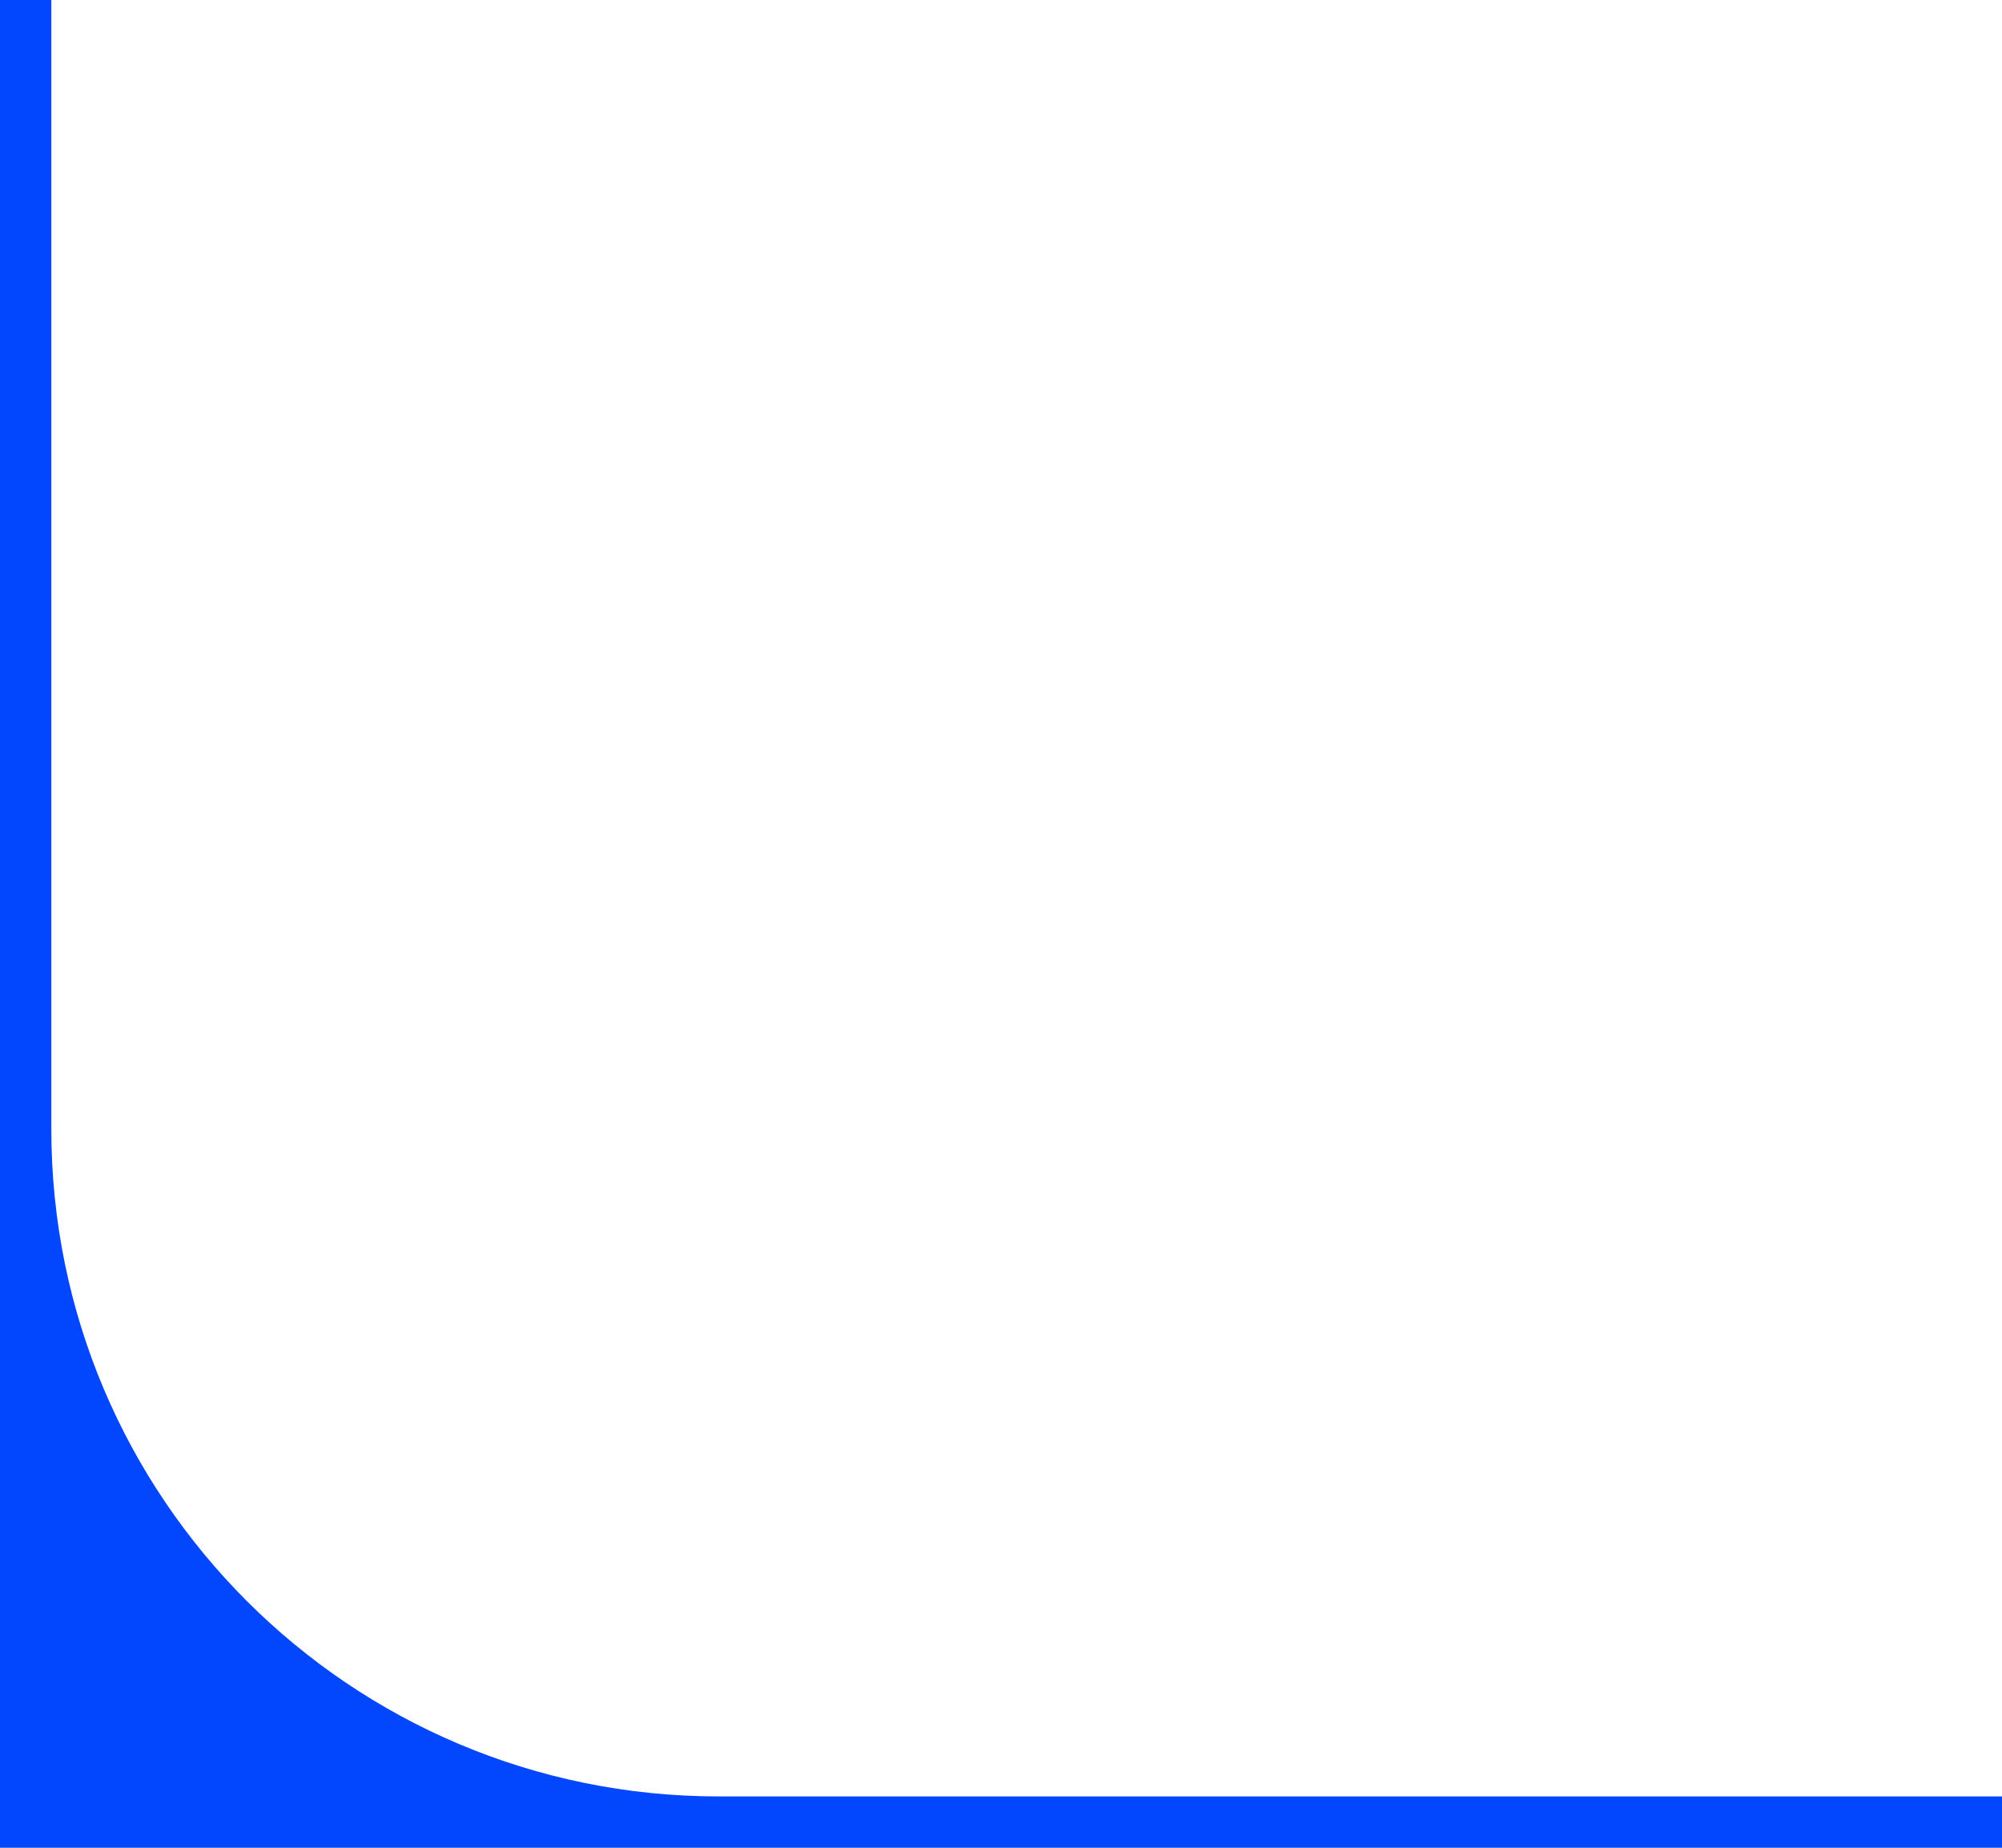
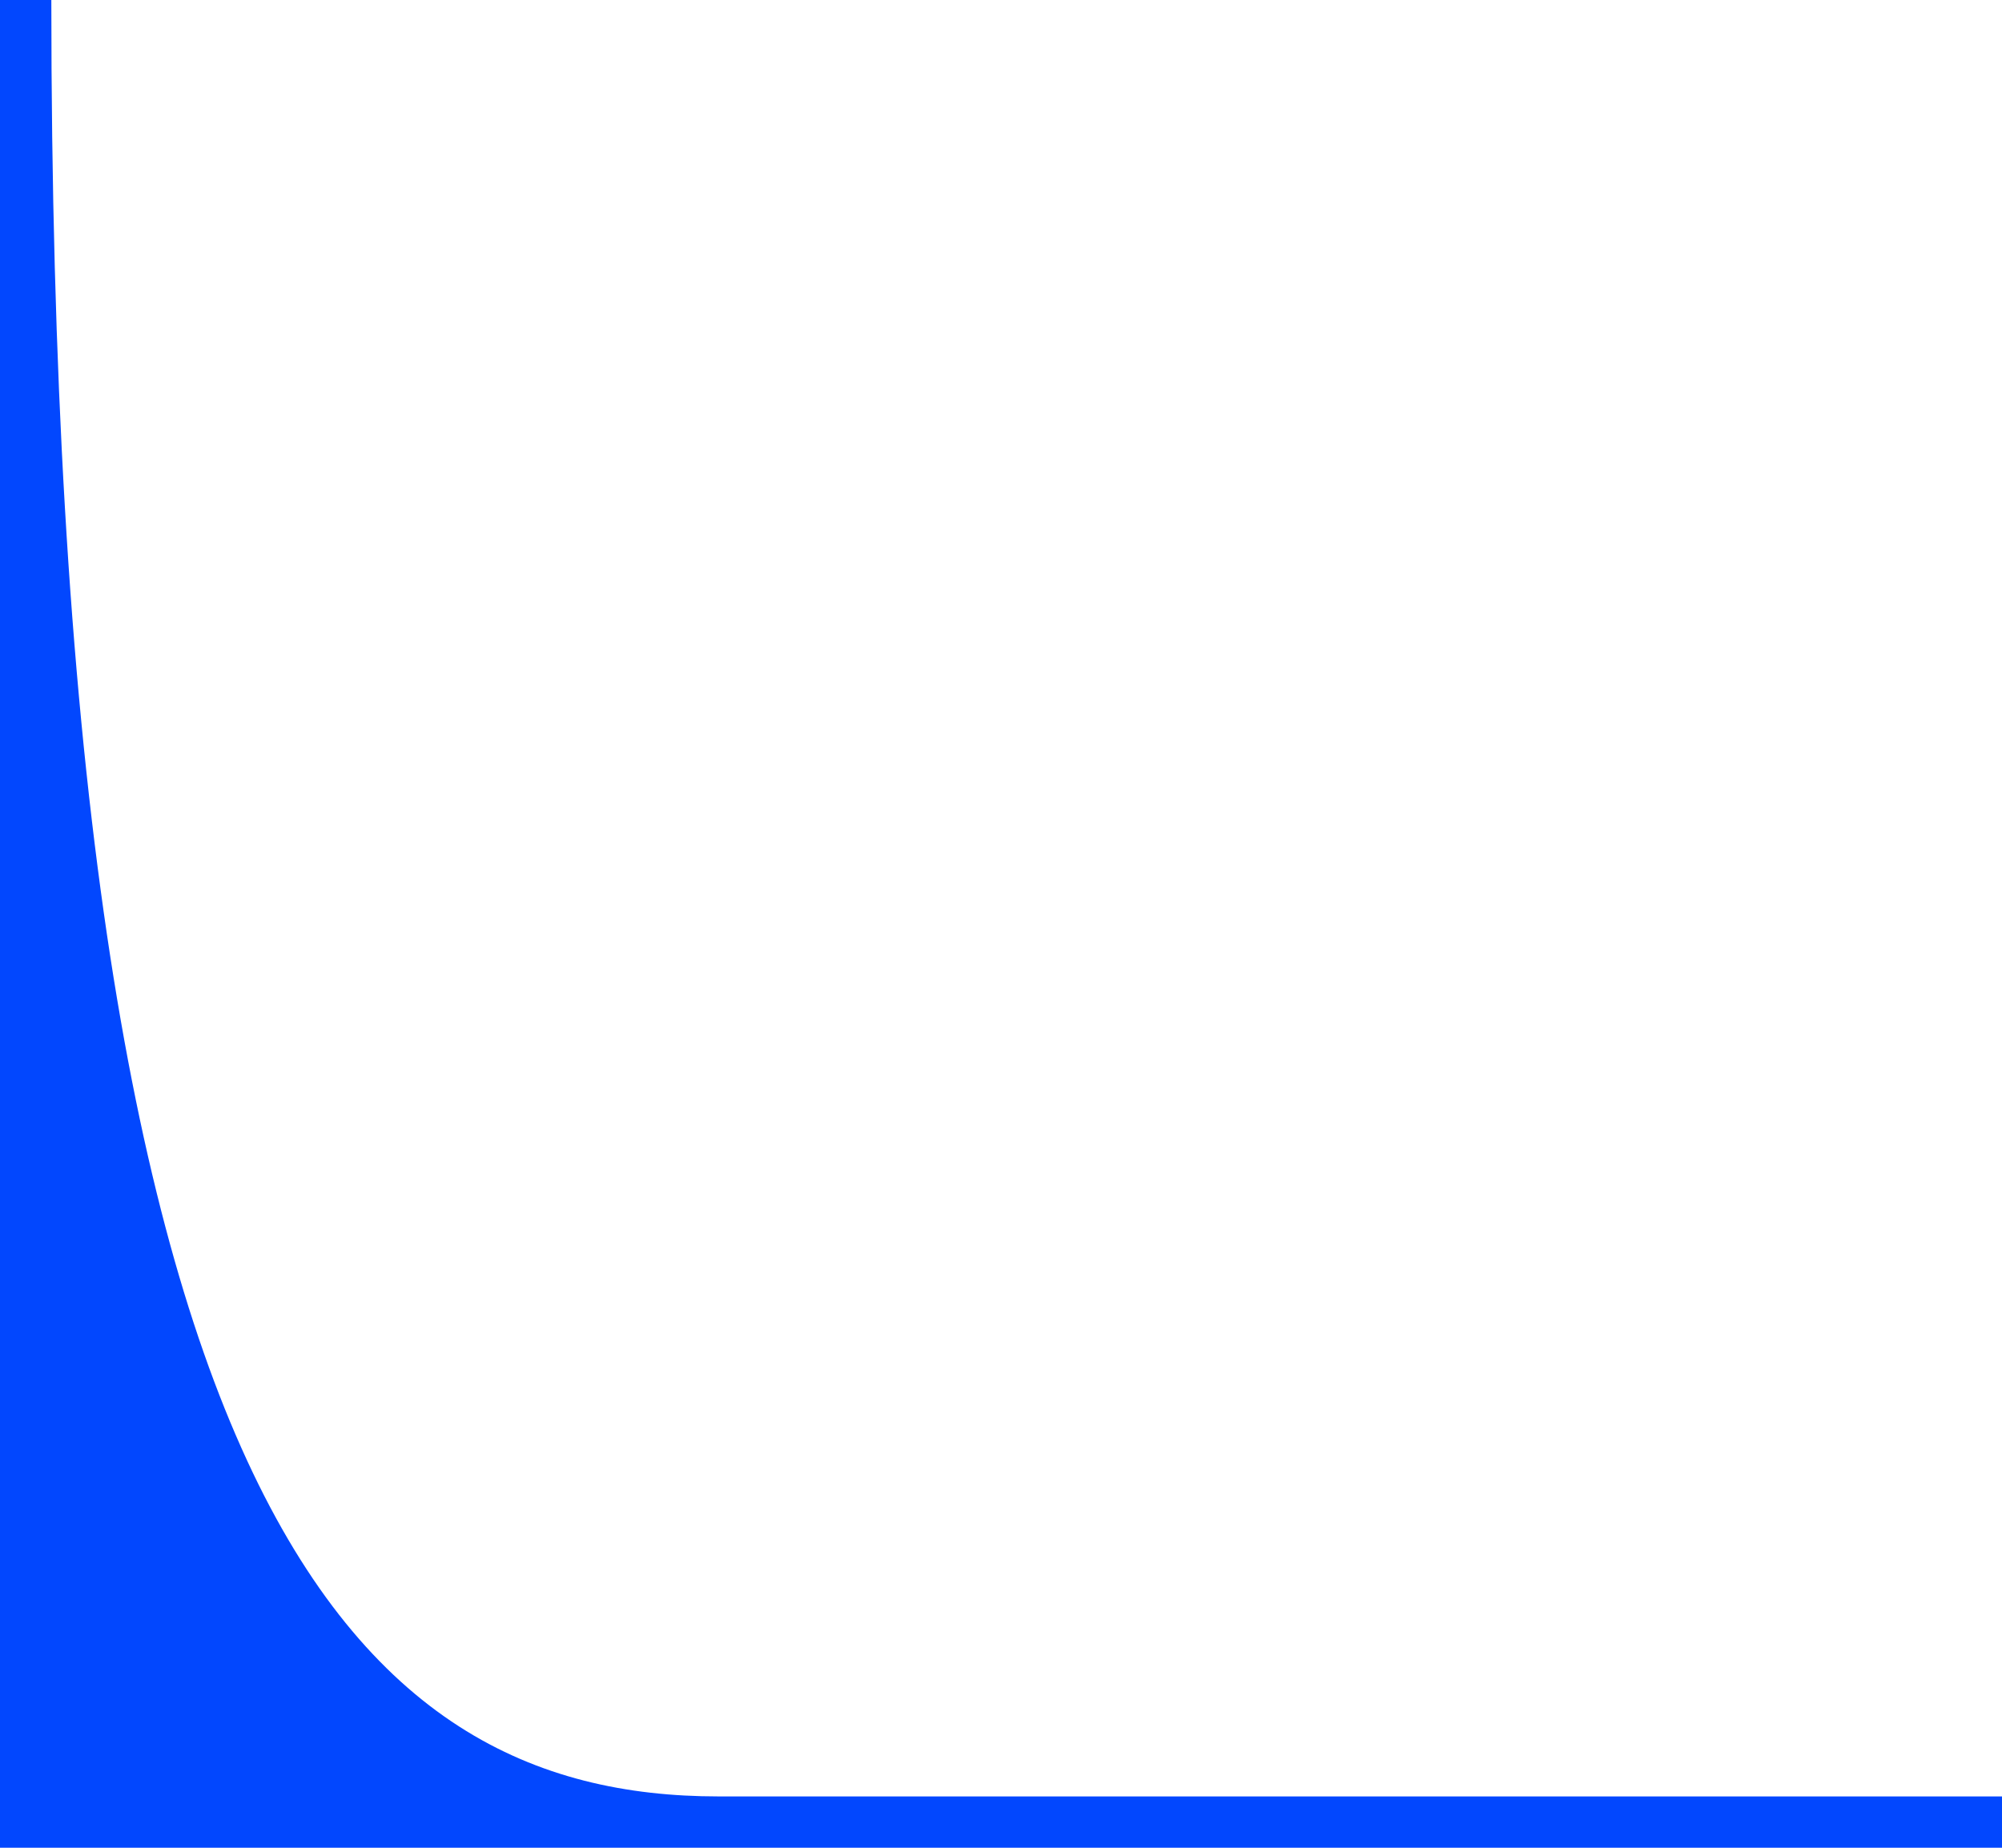
<svg xmlns="http://www.w3.org/2000/svg" width="39" height="36" viewBox="0 0 39 36" fill="none">
-   <path d="M0 0H1V22C1 29.18 6.82 35 14 35H39V36H0V0Z" fill="#0247FE" />
+   <path d="M0 0H1C1 29.18 6.82 35 14 35H39V36H0V0Z" fill="#0247FE" />
</svg>